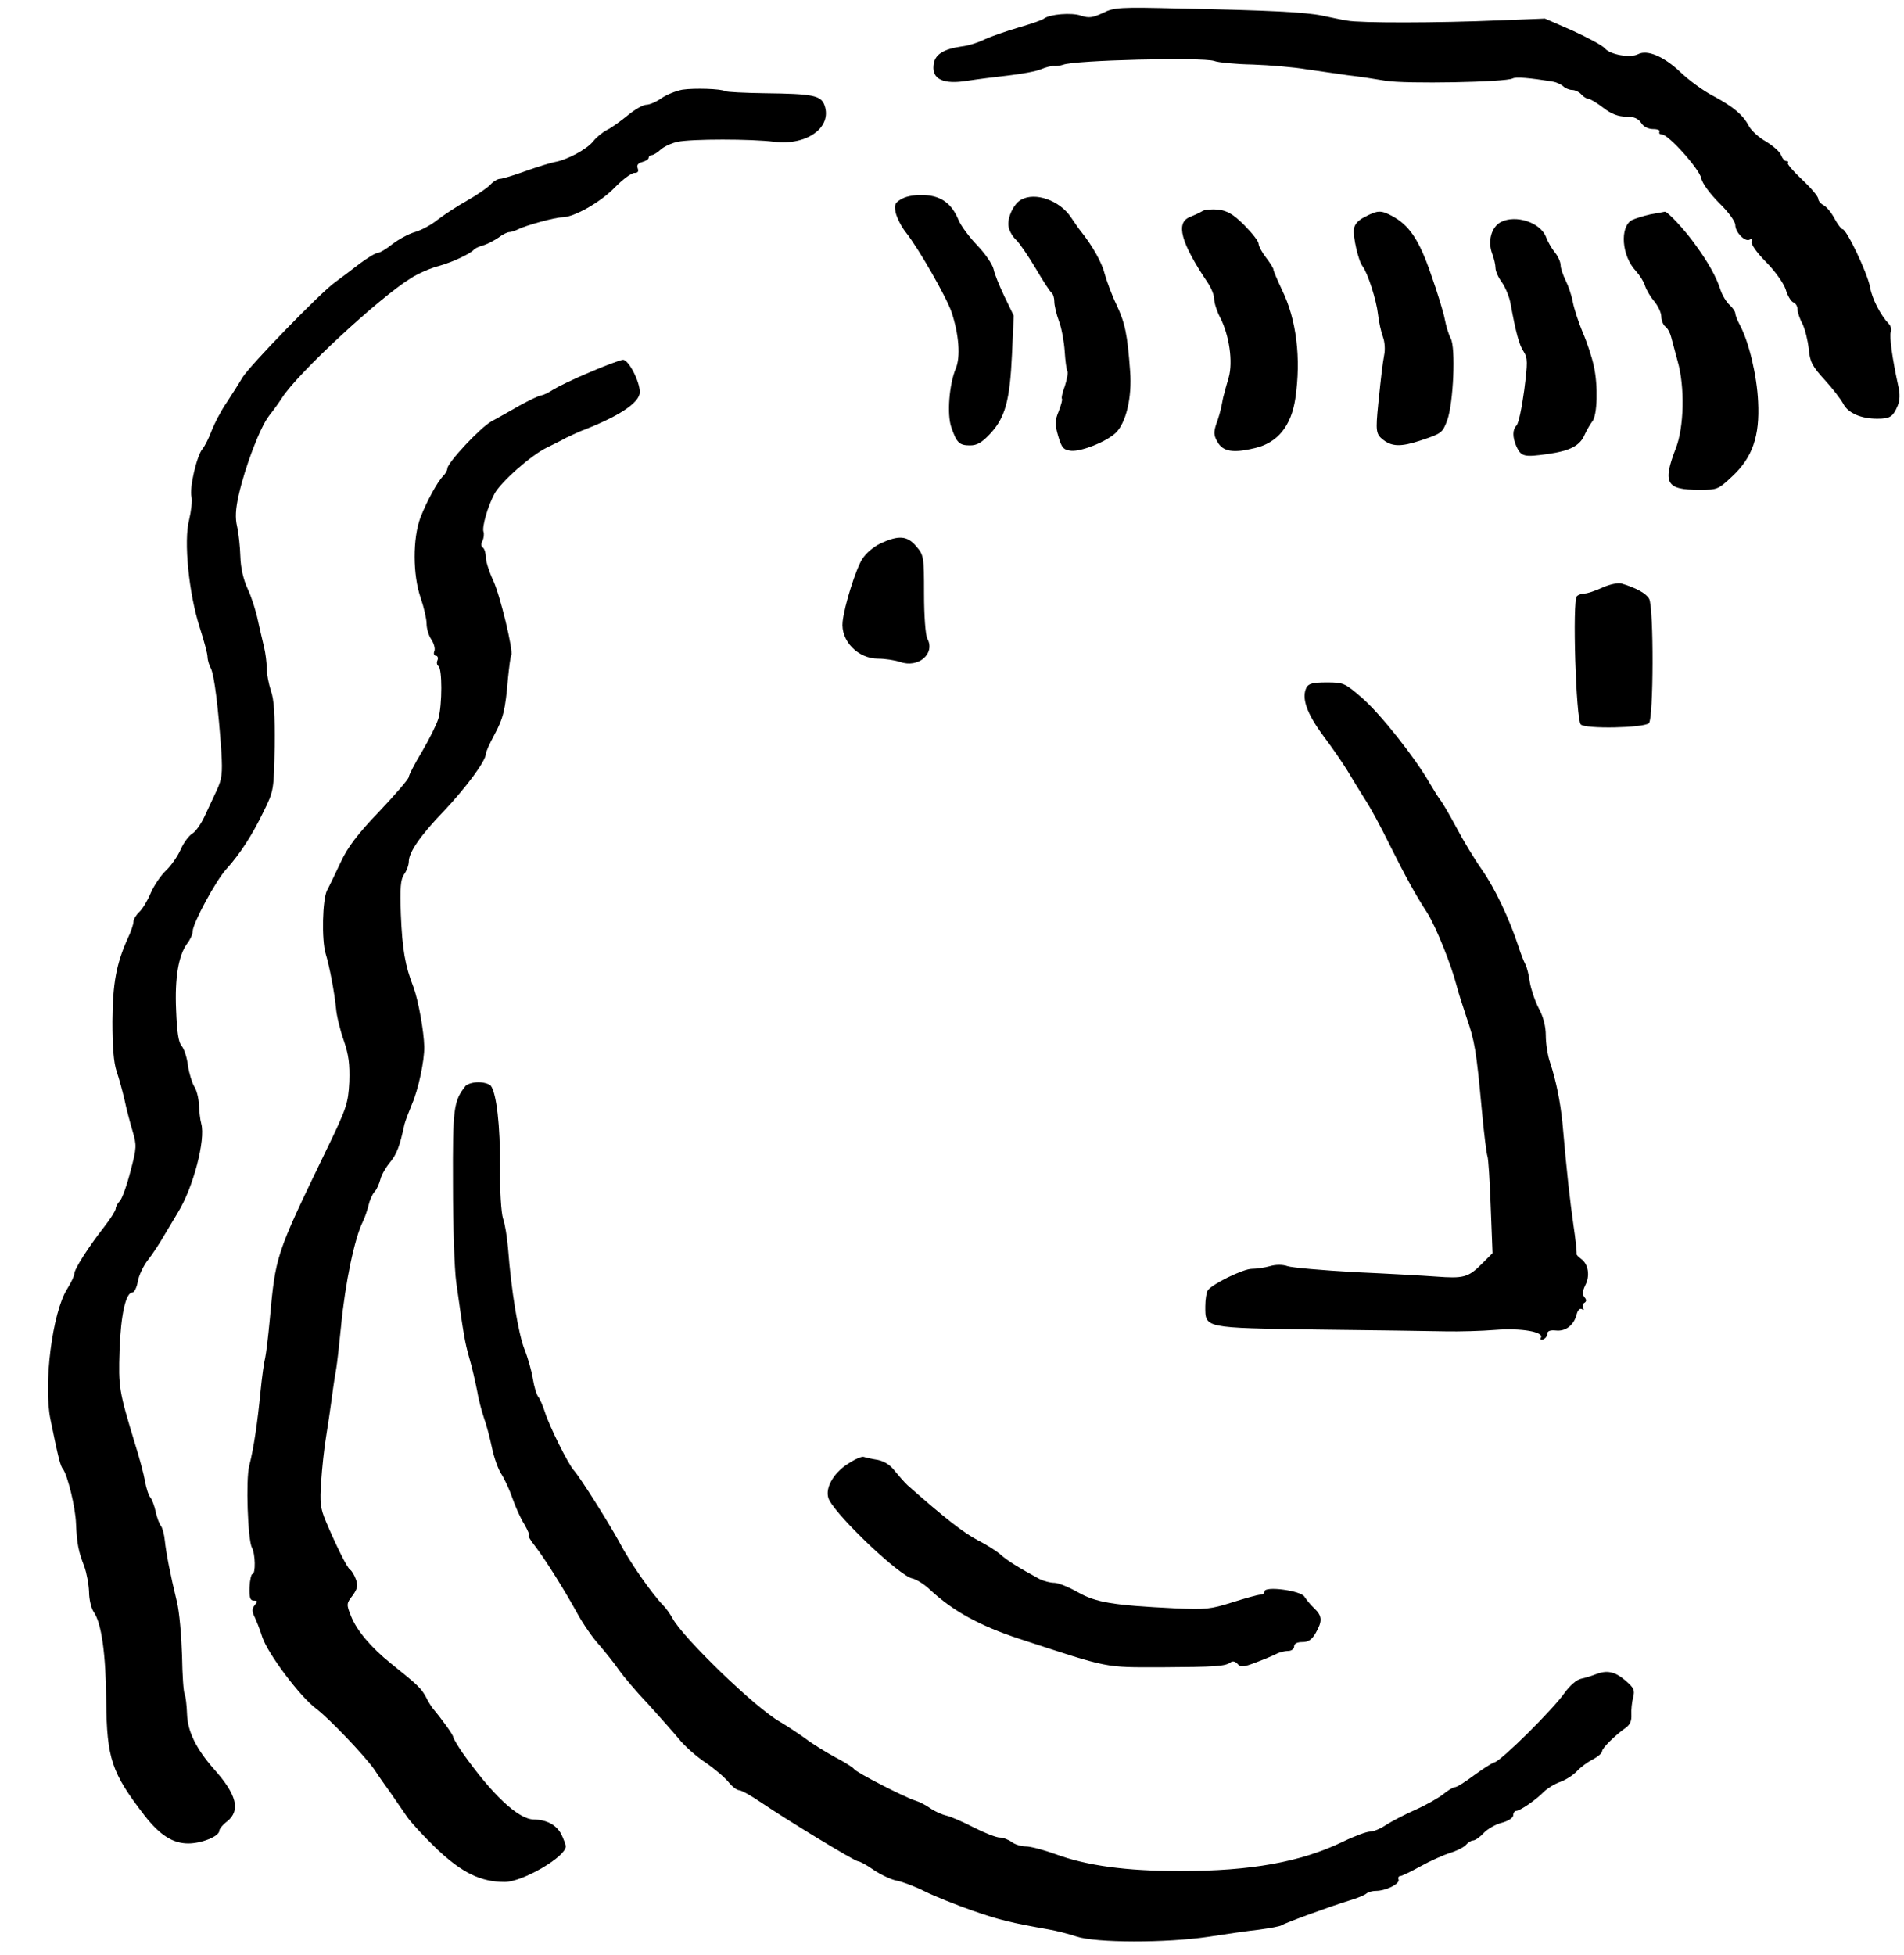
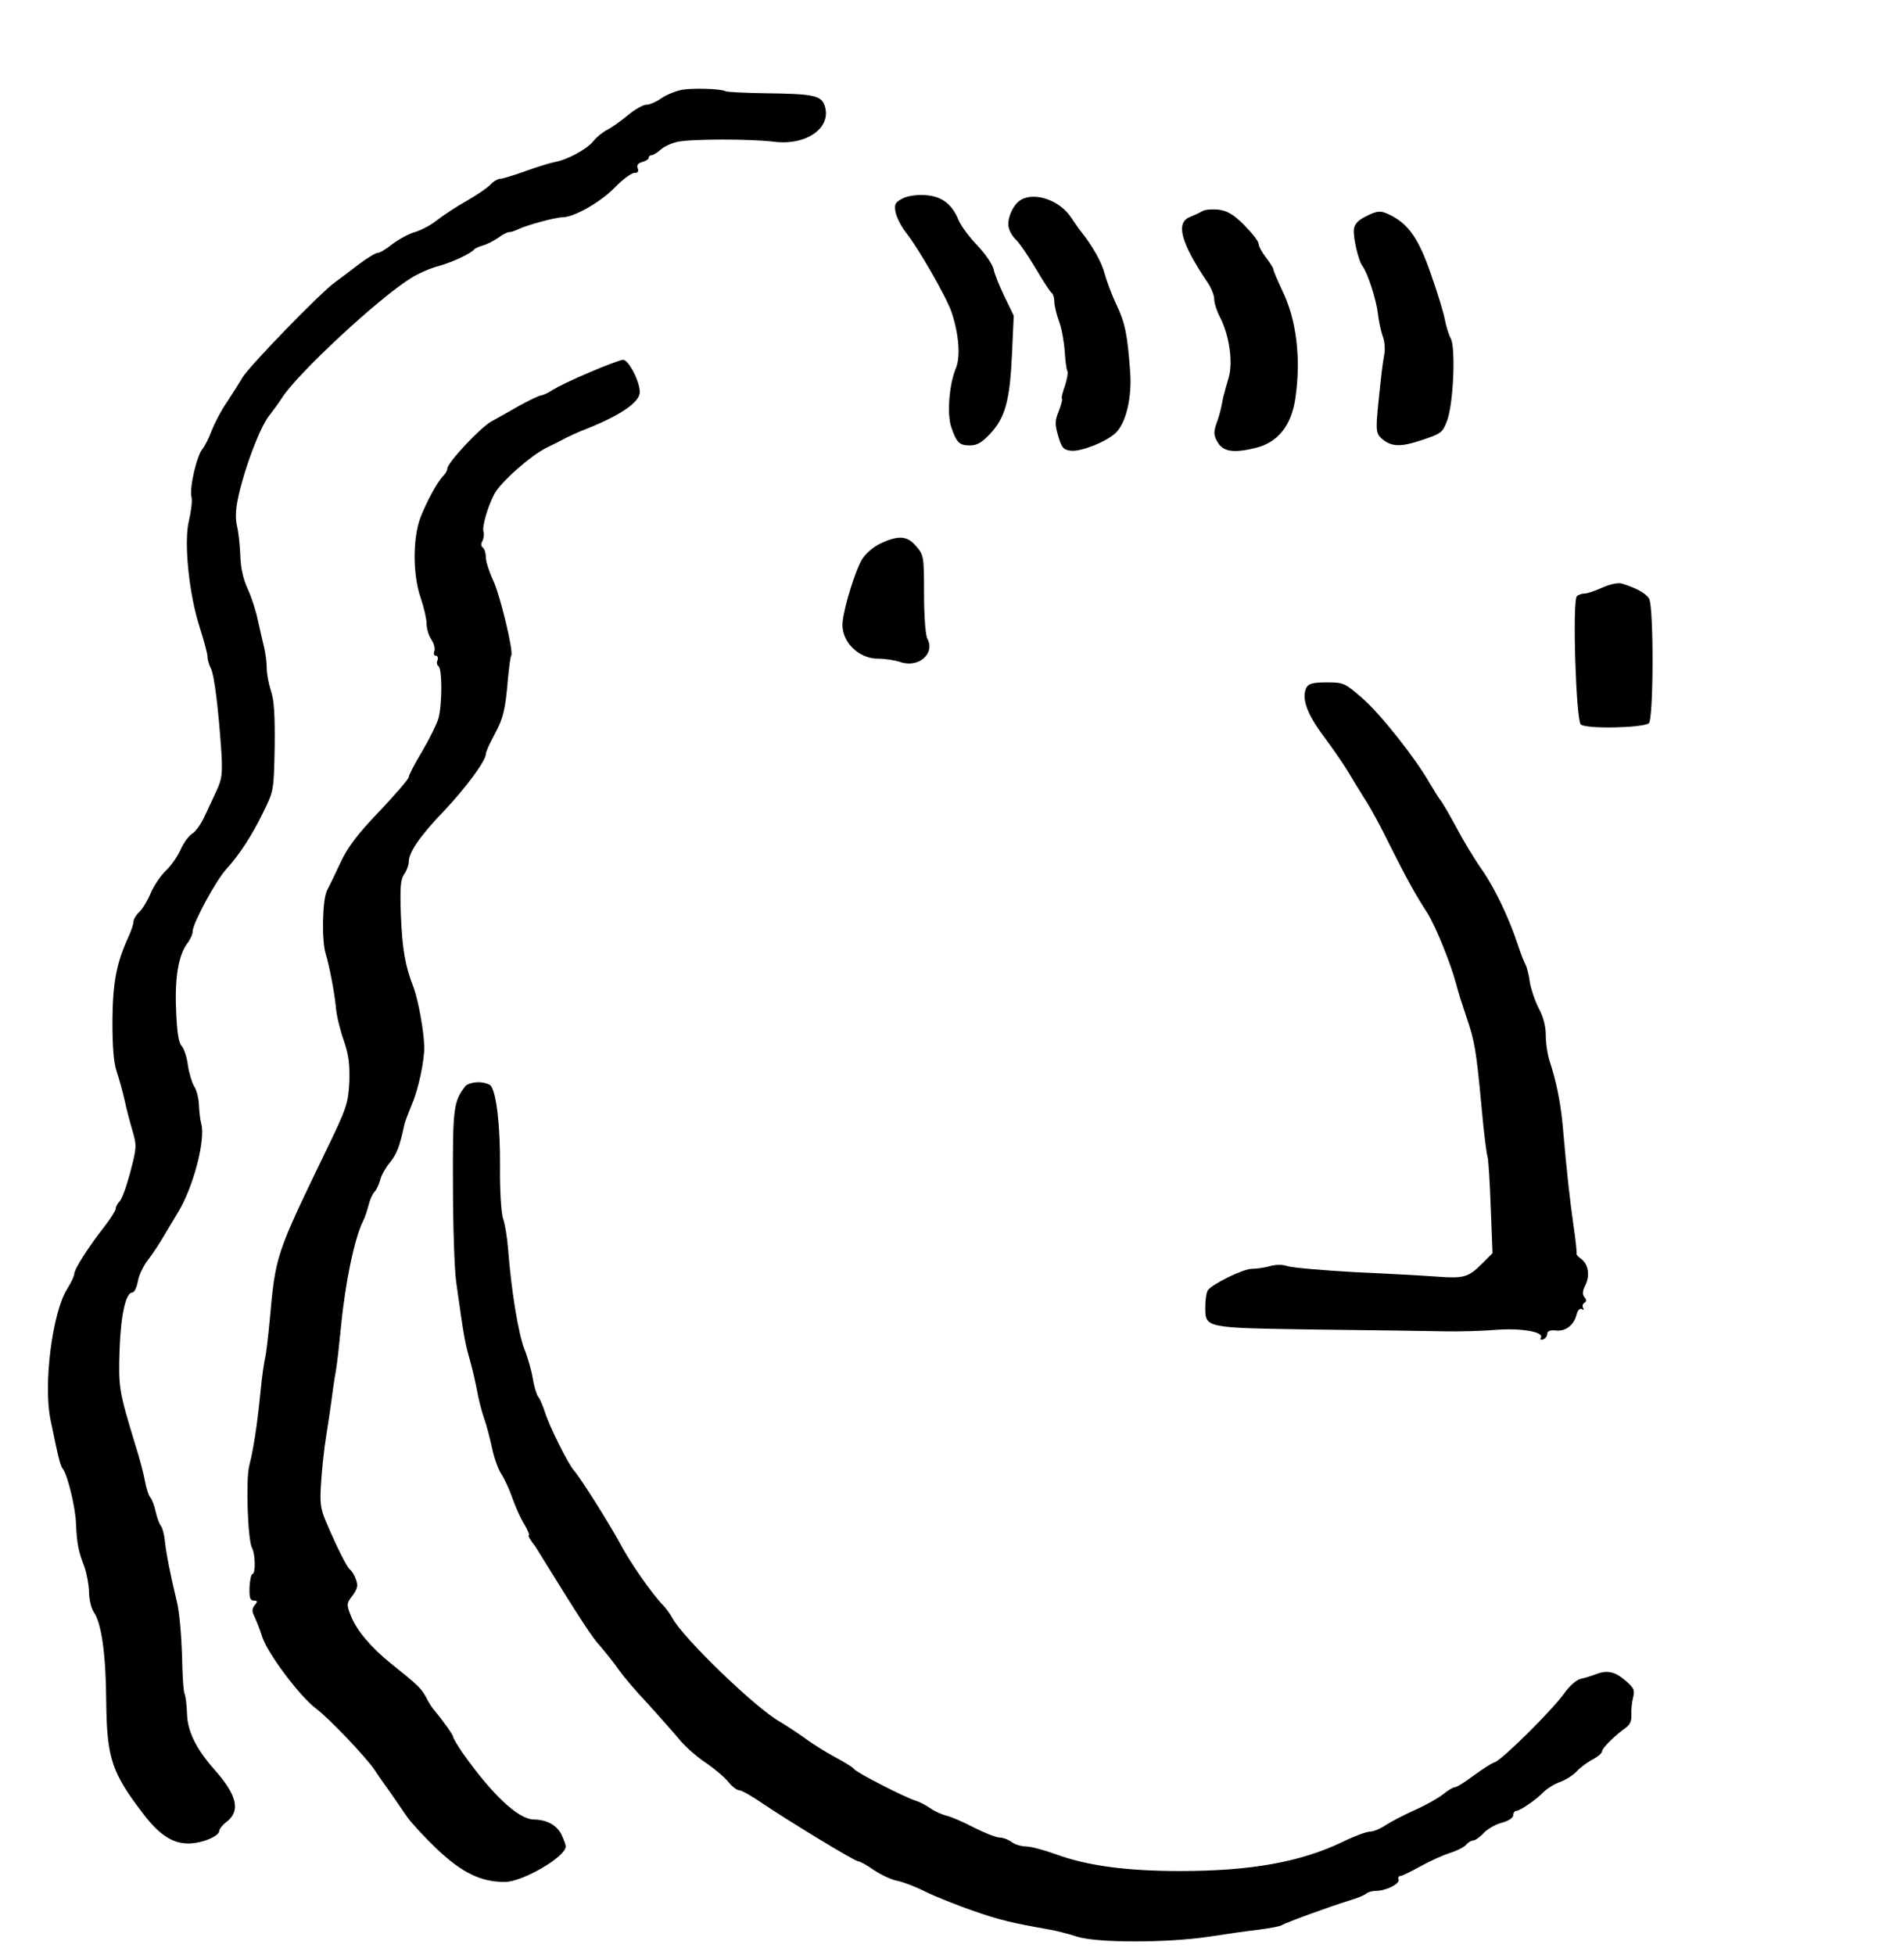
<svg xmlns="http://www.w3.org/2000/svg" width="38" height="39" viewBox="0 0 38 39" fill="none">
-   <path d="M22.011 0.259C21.804 0.353 21.733 0.365 21.574 0.312C21.39 0.247 20.953 0.282 20.835 0.371C20.805 0.401 20.575 0.477 20.333 0.548C20.09 0.619 19.783 0.726 19.653 0.785C19.523 0.85 19.316 0.915 19.198 0.926C18.82 0.98 18.648 1.092 18.631 1.305C18.601 1.582 18.832 1.689 19.304 1.612C19.494 1.582 19.866 1.535 20.126 1.506C20.386 1.476 20.681 1.423 20.776 1.381C20.876 1.34 20.989 1.311 21.036 1.316C21.077 1.322 21.154 1.311 21.213 1.293C21.432 1.198 24.008 1.139 24.233 1.216C24.31 1.246 24.658 1.281 25.001 1.287C25.344 1.299 25.822 1.34 26.065 1.381C26.307 1.417 26.679 1.47 26.892 1.5C27.105 1.523 27.448 1.576 27.66 1.612C28.056 1.677 30.042 1.641 30.189 1.565C30.254 1.529 30.532 1.553 30.999 1.63C31.064 1.641 31.153 1.683 31.194 1.718C31.235 1.76 31.324 1.795 31.377 1.795C31.436 1.795 31.519 1.836 31.56 1.884C31.602 1.931 31.667 1.972 31.702 1.972C31.738 1.972 31.874 2.055 31.998 2.15C32.157 2.274 32.299 2.327 32.453 2.327C32.606 2.327 32.695 2.362 32.754 2.451C32.801 2.528 32.896 2.575 32.996 2.575C33.085 2.575 33.138 2.599 33.12 2.628C33.103 2.658 33.126 2.682 33.168 2.682C33.298 2.682 33.912 3.367 33.954 3.556C33.971 3.657 34.131 3.869 34.308 4.047C34.497 4.23 34.633 4.419 34.633 4.49C34.633 4.638 34.834 4.838 34.923 4.779C34.958 4.762 34.976 4.779 34.958 4.821C34.941 4.868 35.065 5.045 35.242 5.223C35.425 5.406 35.596 5.648 35.638 5.772C35.673 5.896 35.744 6.014 35.791 6.032C35.839 6.05 35.874 6.109 35.874 6.168C35.874 6.221 35.916 6.357 35.975 6.463C36.028 6.576 36.081 6.794 36.099 6.96C36.122 7.22 36.17 7.309 36.418 7.58C36.577 7.752 36.743 7.97 36.79 8.059C36.885 8.242 37.145 8.354 37.464 8.354C37.718 8.354 37.777 8.319 37.872 8.1C37.919 7.988 37.925 7.864 37.883 7.687C37.765 7.149 37.706 6.712 37.736 6.623C37.759 6.576 37.736 6.499 37.694 6.458C37.535 6.292 37.358 5.955 37.322 5.725C37.269 5.447 36.855 4.573 36.773 4.573C36.749 4.573 36.678 4.478 36.613 4.36C36.554 4.247 36.453 4.123 36.394 4.094C36.335 4.064 36.288 4.005 36.288 3.964C36.288 3.922 36.146 3.751 35.969 3.586C35.791 3.42 35.661 3.267 35.679 3.249C35.703 3.231 35.685 3.213 35.65 3.213C35.614 3.213 35.573 3.16 35.549 3.101C35.532 3.036 35.396 2.918 35.254 2.829C35.106 2.747 34.952 2.605 34.905 2.516C34.787 2.292 34.598 2.132 34.19 1.913C33.995 1.813 33.706 1.6 33.54 1.441C33.209 1.127 32.878 0.986 32.695 1.08C32.541 1.163 32.139 1.092 32.033 0.968C31.986 0.909 31.696 0.755 31.389 0.613L30.834 0.371L29.941 0.406C28.683 0.46 27.134 0.46 26.892 0.412C26.78 0.395 26.555 0.347 26.39 0.312C26.041 0.241 25.332 0.206 23.553 0.17C22.348 0.14 22.235 0.146 22.011 0.259Z" fill="black" />
  <path d="M13.62 1.789C13.49 1.813 13.301 1.89 13.2 1.96C13.1 2.031 12.964 2.09 12.899 2.09C12.834 2.09 12.668 2.185 12.526 2.303C12.39 2.415 12.201 2.551 12.113 2.593C12.024 2.64 11.9 2.74 11.841 2.817C11.717 2.977 11.315 3.19 11.079 3.231C10.984 3.249 10.718 3.331 10.488 3.414C10.257 3.497 10.027 3.568 9.98 3.568C9.932 3.568 9.844 3.621 9.785 3.686C9.725 3.751 9.513 3.893 9.318 4.005C9.117 4.117 8.857 4.289 8.727 4.389C8.603 4.49 8.402 4.596 8.278 4.631C8.154 4.667 7.959 4.773 7.834 4.868C7.71 4.968 7.58 5.045 7.539 5.045C7.498 5.045 7.332 5.146 7.173 5.264C7.013 5.388 6.794 5.553 6.688 5.63C6.404 5.831 4.98 7.297 4.838 7.533C4.773 7.645 4.632 7.864 4.525 8.029C4.413 8.189 4.283 8.443 4.224 8.591C4.171 8.738 4.088 8.898 4.041 8.957C3.928 9.087 3.775 9.743 3.822 9.914C3.84 9.991 3.816 10.192 3.775 10.369C3.662 10.789 3.769 11.847 3.987 12.52C4.07 12.78 4.141 13.04 4.141 13.1C4.141 13.159 4.171 13.265 4.206 13.33C4.277 13.454 4.36 14.151 4.419 15.014C4.442 15.428 4.431 15.54 4.324 15.771C4.253 15.918 4.147 16.155 4.076 16.302C4.005 16.45 3.899 16.598 3.834 16.633C3.775 16.669 3.668 16.805 3.609 16.941C3.55 17.076 3.42 17.266 3.314 17.366C3.213 17.461 3.071 17.668 3.006 17.821C2.941 17.975 2.841 18.14 2.776 18.199C2.717 18.253 2.664 18.341 2.664 18.388C2.664 18.436 2.616 18.583 2.551 18.719C2.321 19.228 2.25 19.612 2.244 20.374C2.244 20.882 2.268 21.195 2.327 21.373C2.374 21.509 2.445 21.769 2.486 21.946C2.522 22.123 2.599 22.407 2.646 22.566C2.729 22.85 2.729 22.897 2.605 23.364C2.534 23.642 2.439 23.908 2.392 23.961C2.345 24.008 2.309 24.079 2.309 24.115C2.309 24.15 2.209 24.31 2.085 24.469C1.766 24.877 1.482 25.32 1.482 25.415C1.482 25.456 1.417 25.592 1.34 25.716C1.045 26.183 0.861 27.625 1.009 28.328C1.163 29.078 1.204 29.25 1.257 29.309C1.346 29.427 1.506 30.065 1.517 30.396C1.535 30.798 1.565 30.952 1.683 31.253C1.73 31.383 1.771 31.608 1.777 31.755C1.777 31.903 1.819 32.086 1.872 32.163C2.026 32.382 2.114 33.008 2.12 33.942C2.132 35.082 2.226 35.366 2.882 36.217C3.19 36.613 3.45 36.778 3.757 36.778C4.023 36.778 4.377 36.636 4.377 36.524C4.377 36.489 4.448 36.4 4.537 36.335C4.803 36.117 4.726 35.803 4.271 35.295C3.917 34.893 3.745 34.545 3.733 34.202C3.727 34.019 3.704 33.836 3.686 33.8C3.662 33.765 3.639 33.416 3.633 33.026C3.621 32.636 3.58 32.157 3.532 31.962C3.397 31.407 3.314 30.975 3.29 30.739C3.278 30.615 3.243 30.485 3.213 30.444C3.178 30.402 3.131 30.272 3.107 30.16C3.083 30.048 3.036 29.918 3.001 29.876C2.965 29.835 2.918 29.687 2.894 29.551C2.871 29.415 2.782 29.078 2.693 28.801C2.374 27.749 2.362 27.678 2.386 26.939C2.41 26.236 2.51 25.787 2.64 25.787C2.681 25.787 2.729 25.686 2.752 25.562C2.77 25.444 2.865 25.249 2.953 25.137C3.042 25.025 3.201 24.782 3.302 24.605C3.408 24.428 3.521 24.239 3.55 24.191C3.857 23.695 4.106 22.738 4.017 22.419C3.993 22.336 3.976 22.165 3.97 22.035C3.964 21.904 3.922 21.739 3.875 21.674C3.834 21.603 3.775 21.42 3.751 21.26C3.733 21.101 3.674 20.924 3.627 20.87C3.562 20.799 3.532 20.593 3.515 20.161C3.485 19.505 3.562 19.056 3.739 18.82C3.798 18.743 3.846 18.637 3.846 18.578C3.846 18.424 4.307 17.567 4.519 17.337C4.791 17.035 5.033 16.663 5.264 16.184C5.465 15.777 5.465 15.759 5.482 14.896C5.488 14.258 5.471 13.962 5.406 13.779C5.364 13.649 5.323 13.448 5.323 13.33C5.323 13.218 5.299 13.029 5.27 12.911C5.24 12.792 5.187 12.55 5.146 12.373C5.11 12.195 5.022 11.918 4.945 11.752C4.856 11.563 4.803 11.327 4.797 11.102C4.791 10.907 4.762 10.635 4.732 10.505C4.691 10.334 4.702 10.151 4.762 9.885C4.892 9.306 5.187 8.532 5.37 8.295C5.459 8.183 5.577 8.018 5.63 7.935C5.932 7.456 7.563 5.943 8.195 5.553C8.349 5.453 8.603 5.346 8.762 5.305C9.022 5.234 9.389 5.063 9.459 4.98C9.477 4.956 9.554 4.921 9.637 4.897C9.72 4.874 9.855 4.803 9.944 4.744C10.027 4.679 10.127 4.631 10.163 4.631C10.198 4.631 10.275 4.608 10.334 4.578C10.494 4.496 11.079 4.336 11.22 4.336C11.451 4.336 11.977 4.041 12.266 3.745C12.426 3.58 12.603 3.45 12.662 3.45C12.733 3.45 12.751 3.42 12.727 3.355C12.704 3.296 12.733 3.255 12.822 3.231C12.887 3.213 12.946 3.178 12.946 3.148C12.946 3.119 12.976 3.095 13.005 3.095C13.041 3.095 13.123 3.042 13.188 2.983C13.253 2.924 13.407 2.853 13.525 2.829C13.803 2.77 14.997 2.77 15.457 2.829C16.108 2.906 16.61 2.54 16.456 2.102C16.385 1.901 16.22 1.872 15.262 1.86C14.855 1.854 14.5 1.836 14.476 1.819C14.394 1.771 13.862 1.754 13.62 1.789Z" fill="black" />
  <path d="M18.005 3.964C17.863 4.041 17.845 4.076 17.874 4.236C17.898 4.342 17.987 4.519 18.075 4.631C18.335 4.957 18.891 5.932 18.991 6.227C19.139 6.67 19.174 7.125 19.074 7.356C18.944 7.669 18.897 8.266 18.985 8.52C19.092 8.833 19.145 8.886 19.358 8.886C19.5 8.886 19.594 8.833 19.765 8.65C20.061 8.331 20.155 7.994 20.197 7.072L20.232 6.298L20.049 5.92C19.949 5.713 19.848 5.465 19.83 5.37C19.807 5.27 19.659 5.057 19.505 4.897C19.346 4.732 19.18 4.507 19.133 4.395C18.997 4.064 18.79 3.911 18.459 3.893C18.288 3.881 18.099 3.911 18.005 3.964Z" fill="black" />
  <path d="M20.374 3.988C20.22 4.076 20.09 4.372 20.132 4.537C20.149 4.62 20.215 4.726 20.279 4.786C20.345 4.845 20.516 5.099 20.669 5.353C20.817 5.607 20.965 5.832 20.995 5.849C21.018 5.867 21.042 5.944 21.042 6.015C21.042 6.092 21.083 6.269 21.136 6.411C21.19 6.552 21.237 6.824 21.249 7.007C21.261 7.197 21.284 7.374 21.302 7.403C21.32 7.433 21.296 7.563 21.255 7.693C21.207 7.823 21.178 7.941 21.195 7.959C21.207 7.971 21.178 8.077 21.131 8.201C21.054 8.39 21.048 8.455 21.119 8.698C21.19 8.94 21.225 8.975 21.379 8.993C21.58 9.011 22.076 8.816 22.265 8.638C22.472 8.443 22.596 7.929 22.555 7.409C22.501 6.665 22.454 6.446 22.283 6.08C22.188 5.885 22.088 5.607 22.046 5.459C21.993 5.241 21.804 4.904 21.562 4.602C21.532 4.567 21.456 4.455 21.379 4.342C21.154 4 20.658 3.822 20.374 3.988Z" fill="black" />
  <path d="M23.997 4.212C23.949 4.241 23.837 4.294 23.748 4.33C23.459 4.442 23.565 4.838 24.097 5.63C24.174 5.742 24.233 5.89 24.233 5.967C24.233 6.044 24.286 6.209 24.351 6.333C24.534 6.688 24.611 7.22 24.522 7.533C24.481 7.675 24.44 7.816 24.434 7.852C24.422 7.881 24.398 7.988 24.381 8.088C24.363 8.183 24.316 8.354 24.274 8.46C24.221 8.62 24.221 8.685 24.298 8.815C24.404 9.01 24.611 9.045 25.048 8.939C25.497 8.833 25.769 8.502 25.852 7.952C25.97 7.149 25.876 6.374 25.586 5.784C25.492 5.583 25.415 5.405 25.415 5.376C25.415 5.352 25.35 5.246 25.267 5.139C25.184 5.033 25.119 4.909 25.119 4.862C25.119 4.814 24.989 4.649 24.83 4.489C24.611 4.271 24.493 4.206 24.316 4.182C24.186 4.17 24.044 4.182 23.997 4.212Z" fill="black" />
  <path d="M27.247 4.324C27.111 4.389 27.034 4.472 27.022 4.567C26.998 4.714 27.111 5.211 27.194 5.311C27.3 5.453 27.471 5.991 27.501 6.263C27.518 6.422 27.566 6.629 27.601 6.724C27.637 6.818 27.648 6.978 27.625 7.084C27.589 7.291 27.572 7.433 27.507 8.059C27.453 8.609 27.459 8.662 27.613 8.78C27.784 8.91 27.962 8.916 28.34 8.792C28.771 8.65 28.789 8.638 28.884 8.384C29.008 8.041 29.055 6.936 28.954 6.753C28.913 6.676 28.86 6.505 28.836 6.375C28.813 6.245 28.689 5.837 28.559 5.471C28.322 4.779 28.121 4.484 27.767 4.301C27.56 4.194 27.495 4.194 27.247 4.324Z" fill="black" />
-   <path d="M32.937 4.277C32.801 4.307 32.636 4.36 32.571 4.39C32.323 4.525 32.364 5.105 32.648 5.406C32.724 5.489 32.807 5.619 32.831 5.701C32.855 5.778 32.937 5.92 33.014 6.009C33.091 6.103 33.156 6.239 33.156 6.316C33.156 6.387 33.191 6.481 33.239 6.517C33.286 6.552 33.333 6.647 33.351 6.718C33.369 6.789 33.428 7.007 33.481 7.202C33.629 7.716 33.611 8.526 33.445 8.946C33.179 9.637 33.25 9.773 33.912 9.773C34.273 9.773 34.291 9.767 34.568 9.507C34.976 9.129 35.124 8.703 35.088 8.012C35.065 7.492 34.905 6.824 34.728 6.493C34.675 6.393 34.633 6.286 34.633 6.251C34.633 6.216 34.58 6.139 34.515 6.08C34.456 6.026 34.367 5.885 34.332 5.766C34.255 5.53 34.096 5.24 33.847 4.898C33.635 4.596 33.28 4.218 33.227 4.224C33.203 4.23 33.073 4.254 32.937 4.277Z" fill="black" />
-   <path d="M29.953 4.431C29.764 4.531 29.687 4.815 29.782 5.063C29.817 5.157 29.847 5.281 29.847 5.346C29.847 5.411 29.906 5.541 29.977 5.636C30.042 5.731 30.125 5.92 30.148 6.061C30.255 6.641 30.32 6.883 30.408 7.013C30.491 7.143 30.491 7.226 30.42 7.787C30.373 8.136 30.308 8.449 30.266 8.49C30.184 8.573 30.184 8.721 30.266 8.91C30.361 9.111 30.42 9.123 30.887 9.058C31.342 8.993 31.537 8.892 31.631 8.662C31.673 8.573 31.738 8.461 31.779 8.408C31.88 8.289 31.897 7.692 31.809 7.302C31.773 7.131 31.673 6.824 31.584 6.623C31.501 6.422 31.413 6.15 31.389 6.02C31.366 5.89 31.3 5.701 31.247 5.595C31.194 5.488 31.147 5.352 31.147 5.293C31.147 5.228 31.094 5.11 31.029 5.033C30.964 4.951 30.887 4.815 30.857 4.732C30.745 4.436 30.249 4.277 29.953 4.431Z" fill="black" />
  <path d="M11.758 7.432C11.445 7.562 11.12 7.722 11.037 7.775C10.949 7.834 10.848 7.881 10.807 7.887C10.765 7.887 10.57 7.982 10.375 8.088C10.18 8.201 9.926 8.342 9.808 8.407C9.583 8.531 8.928 9.235 8.928 9.347C8.928 9.382 8.892 9.447 8.851 9.489C8.727 9.613 8.514 10.009 8.39 10.328C8.236 10.742 8.236 11.468 8.396 11.929C8.461 12.118 8.514 12.349 8.514 12.444C8.514 12.538 8.555 12.68 8.608 12.757C8.662 12.839 8.691 12.946 8.668 12.993C8.65 13.04 8.662 13.082 8.697 13.082C8.733 13.082 8.75 13.123 8.733 13.17C8.709 13.218 8.721 13.271 8.75 13.289C8.827 13.336 8.827 14.057 8.75 14.335C8.715 14.453 8.567 14.748 8.425 14.99C8.278 15.233 8.159 15.463 8.159 15.499C8.159 15.54 7.893 15.847 7.574 16.184C7.137 16.639 6.936 16.905 6.8 17.201C6.694 17.425 6.576 17.673 6.528 17.762C6.434 17.939 6.416 18.755 6.499 19.026C6.576 19.275 6.676 19.806 6.706 20.114C6.717 20.262 6.788 20.551 6.859 20.752C6.96 21.047 6.983 21.225 6.972 21.585C6.948 22.017 6.924 22.099 6.493 22.986C5.5 25.042 5.5 25.042 5.382 26.348C5.352 26.673 5.311 27.004 5.293 27.087C5.27 27.17 5.228 27.471 5.199 27.766C5.14 28.375 5.063 28.901 4.974 29.244C4.903 29.516 4.945 30.715 5.027 30.875C5.098 30.999 5.104 31.401 5.039 31.401C5.016 31.401 4.986 31.519 4.98 31.667C4.974 31.873 4.992 31.933 5.063 31.933C5.146 31.933 5.146 31.95 5.086 32.021C5.027 32.092 5.027 32.145 5.075 32.246C5.11 32.317 5.187 32.506 5.234 32.659C5.346 32.996 5.991 33.853 6.31 34.089C6.576 34.29 7.279 35.029 7.474 35.307C7.545 35.419 7.692 35.626 7.799 35.774C7.899 35.921 8.047 36.134 8.124 36.246C8.201 36.359 8.473 36.654 8.727 36.896C9.223 37.363 9.595 37.546 10.074 37.546C10.428 37.546 11.291 37.044 11.291 36.837C11.291 36.802 11.25 36.695 11.203 36.595C11.102 36.406 10.913 36.305 10.653 36.3C10.34 36.294 9.82 35.803 9.223 34.958C9.128 34.816 9.046 34.68 9.046 34.657C9.046 34.615 8.845 34.332 8.638 34.084C8.608 34.048 8.543 33.942 8.496 33.847C8.402 33.682 8.348 33.623 7.799 33.185C7.409 32.872 7.119 32.529 7.007 32.246C6.912 32.009 6.912 31.992 7.037 31.832C7.137 31.69 7.149 31.631 7.102 31.507C7.072 31.424 7.019 31.336 6.989 31.318C6.93 31.282 6.717 30.857 6.505 30.355C6.392 30.089 6.381 29.977 6.41 29.557C6.428 29.285 6.469 28.895 6.505 28.682C6.54 28.47 6.593 28.109 6.623 27.885C6.652 27.654 6.694 27.388 6.712 27.294C6.729 27.193 6.771 26.821 6.806 26.466C6.889 25.592 7.078 24.694 7.243 24.369C7.285 24.286 7.332 24.138 7.356 24.044C7.379 23.943 7.432 23.825 7.474 23.778C7.521 23.73 7.568 23.618 7.592 23.529C7.61 23.447 7.698 23.293 7.781 23.193C7.917 23.027 7.976 22.879 8.071 22.436C8.088 22.365 8.159 22.182 8.224 22.023C8.348 21.739 8.473 21.16 8.467 20.882C8.461 20.575 8.348 19.954 8.254 19.7C8.083 19.263 8.029 18.938 8 18.241C7.982 17.703 7.994 17.549 8.065 17.443C8.118 17.372 8.159 17.254 8.159 17.189C8.159 17.006 8.384 16.675 8.851 16.19C9.294 15.723 9.696 15.18 9.696 15.044C9.696 15.002 9.773 14.831 9.867 14.659C10.044 14.329 10.086 14.169 10.139 13.525C10.163 13.3 10.186 13.099 10.204 13.076C10.251 12.993 9.979 11.858 9.838 11.569C9.761 11.403 9.696 11.197 9.696 11.114C9.696 11.031 9.666 10.943 9.637 10.925C9.601 10.901 9.595 10.848 9.631 10.789C9.654 10.736 9.666 10.653 9.649 10.606C9.619 10.511 9.731 10.109 9.867 9.855C9.985 9.625 10.6 9.081 10.907 8.933C11.037 8.868 11.209 8.786 11.291 8.738C11.374 8.697 11.504 8.638 11.587 8.602C12.343 8.313 12.769 8.035 12.769 7.822C12.769 7.61 12.544 7.172 12.432 7.178C12.373 7.184 12.071 7.296 11.758 7.432Z" fill="black" />
  <path d="M17.573 10.843C17.431 10.908 17.278 11.043 17.207 11.156C17.077 11.363 16.852 12.084 16.817 12.403C16.775 12.781 17.118 13.141 17.526 13.141C17.662 13.141 17.857 13.171 17.963 13.206C18.329 13.336 18.672 13.041 18.507 12.739C18.471 12.669 18.442 12.29 18.442 11.847C18.442 11.108 18.436 11.073 18.288 10.902C18.111 10.689 17.939 10.671 17.573 10.843Z" fill="black" />
  <path d="M31.98 11.723C31.838 11.788 31.679 11.841 31.625 11.841C31.572 11.841 31.501 11.865 31.472 11.894C31.377 11.983 31.454 14.358 31.549 14.453C31.643 14.547 32.789 14.524 32.908 14.429C33.002 14.347 33.008 12.131 32.914 11.947C32.855 11.841 32.66 11.729 32.358 11.64C32.293 11.622 32.122 11.658 31.98 11.723Z" fill="black" />
  <path d="M26.076 13.714C25.97 13.921 26.076 14.229 26.413 14.684C26.596 14.926 26.809 15.239 26.892 15.375C26.975 15.517 27.128 15.765 27.235 15.936C27.347 16.102 27.566 16.51 27.725 16.835C28.086 17.556 28.245 17.839 28.488 18.217C28.659 18.489 28.966 19.252 29.073 19.671C29.096 19.766 29.185 20.049 29.267 20.292C29.433 20.776 29.462 20.936 29.575 22.153C29.616 22.608 29.669 23.022 29.687 23.069C29.705 23.116 29.734 23.571 29.752 24.079L29.788 25.001L29.569 25.22C29.303 25.486 29.208 25.509 28.659 25.468C28.417 25.45 27.69 25.409 27.04 25.38C26.396 25.344 25.787 25.291 25.698 25.261C25.598 25.226 25.462 25.226 25.344 25.261C25.237 25.291 25.078 25.314 24.983 25.314C24.812 25.314 24.18 25.622 24.103 25.746C24.079 25.787 24.055 25.923 24.055 26.059C24.055 26.502 24.008 26.491 26.301 26.526C27.424 26.538 28.564 26.555 28.842 26.561C29.12 26.567 29.569 26.555 29.847 26.532C30.361 26.491 30.828 26.573 30.751 26.691C30.733 26.721 30.751 26.739 30.798 26.721C30.845 26.703 30.881 26.656 30.881 26.609C30.881 26.555 30.94 26.532 31.052 26.544C31.247 26.567 31.413 26.437 31.466 26.225C31.489 26.136 31.531 26.095 31.572 26.118C31.608 26.142 31.619 26.136 31.596 26.095C31.578 26.059 31.584 26.012 31.619 25.994C31.667 25.965 31.667 25.929 31.619 25.876C31.578 25.823 31.584 25.758 31.637 25.645C31.738 25.456 31.702 25.22 31.554 25.114C31.495 25.072 31.454 25.025 31.466 25.013C31.472 25.001 31.448 24.735 31.401 24.428C31.33 23.92 31.277 23.471 31.182 22.389C31.141 21.988 31.058 21.562 30.934 21.19C30.887 21.054 30.851 20.812 30.851 20.658C30.851 20.481 30.804 20.286 30.709 20.114C30.633 19.967 30.556 19.736 30.532 19.594C30.514 19.453 30.473 19.293 30.444 19.24C30.414 19.186 30.349 19.021 30.302 18.873C30.119 18.318 29.835 17.721 29.575 17.349C29.421 17.13 29.197 16.758 29.067 16.51C28.937 16.267 28.795 16.025 28.759 15.978C28.718 15.931 28.617 15.765 28.529 15.617C28.245 15.121 27.554 14.246 27.187 13.927C26.839 13.626 26.815 13.614 26.478 13.614C26.206 13.614 26.118 13.638 26.076 13.714Z" fill="black" />
-   <path d="M9.294 21.662C9.052 21.969 9.034 22.093 9.04 23.624C9.04 24.439 9.069 25.32 9.105 25.58C9.253 26.632 9.276 26.774 9.365 27.087C9.418 27.264 9.483 27.554 9.519 27.731C9.548 27.908 9.613 28.156 9.66 28.292C9.708 28.422 9.779 28.694 9.82 28.889C9.861 29.084 9.944 29.315 10.003 29.403C10.062 29.492 10.163 29.705 10.222 29.876C10.281 30.047 10.387 30.29 10.464 30.408C10.535 30.532 10.576 30.632 10.553 30.632C10.529 30.632 10.588 30.733 10.683 30.851C10.895 31.129 11.268 31.726 11.528 32.198C11.634 32.393 11.829 32.677 11.965 32.825C12.095 32.978 12.272 33.197 12.355 33.321C12.438 33.439 12.692 33.741 12.928 33.989C13.159 34.243 13.436 34.556 13.549 34.692C13.655 34.828 13.897 35.041 14.081 35.165C14.264 35.289 14.471 35.466 14.541 35.555C14.612 35.644 14.707 35.715 14.748 35.715C14.796 35.715 14.996 35.827 15.203 35.969C15.735 36.329 17.059 37.133 17.124 37.133C17.159 37.133 17.301 37.209 17.443 37.31C17.585 37.404 17.797 37.505 17.91 37.523C18.022 37.546 18.276 37.641 18.471 37.741C18.666 37.836 19.092 38.007 19.417 38.12C19.96 38.309 20.191 38.362 20.924 38.492C21.071 38.516 21.325 38.581 21.485 38.634C21.875 38.764 23.27 38.764 24.115 38.64C24.457 38.586 24.912 38.521 25.125 38.498C25.344 38.468 25.545 38.433 25.58 38.409C25.663 38.356 26.555 38.031 26.922 37.919C27.087 37.871 27.241 37.806 27.27 37.777C27.306 37.747 27.388 37.724 27.459 37.724C27.654 37.724 27.938 37.588 27.914 37.499C27.897 37.464 27.914 37.428 27.944 37.428C27.979 37.428 28.157 37.34 28.352 37.233C28.541 37.127 28.807 37.009 28.937 36.967C29.073 36.926 29.214 36.855 29.256 36.808C29.297 36.76 29.362 36.719 29.398 36.719C29.439 36.719 29.534 36.654 29.61 36.571C29.687 36.489 29.853 36.394 29.977 36.364C30.107 36.329 30.201 36.264 30.201 36.217C30.201 36.169 30.231 36.128 30.26 36.128C30.337 36.128 30.662 35.904 30.822 35.738C30.893 35.673 31.035 35.584 31.141 35.549C31.253 35.508 31.401 35.413 31.472 35.336C31.543 35.259 31.684 35.153 31.791 35.1C31.891 35.047 31.974 34.976 31.974 34.94C31.974 34.875 32.24 34.615 32.441 34.474C32.535 34.408 32.565 34.332 32.559 34.208C32.553 34.107 32.571 33.953 32.594 33.865C32.63 33.717 32.612 33.676 32.441 33.528C32.228 33.345 32.069 33.315 31.844 33.404C31.767 33.434 31.637 33.475 31.555 33.492C31.466 33.51 31.33 33.629 31.224 33.776C30.981 34.119 29.977 35.112 29.829 35.159C29.764 35.177 29.581 35.301 29.409 35.425C29.244 35.549 29.078 35.655 29.037 35.655C29.002 35.655 28.895 35.72 28.801 35.797C28.712 35.868 28.464 36.01 28.251 36.105C28.038 36.199 27.778 36.335 27.666 36.406C27.554 36.483 27.412 36.542 27.341 36.542C27.276 36.542 27.034 36.63 26.803 36.743C25.958 37.15 24.966 37.328 23.553 37.328C22.472 37.328 21.692 37.221 21.065 36.991C20.835 36.908 20.569 36.837 20.474 36.837C20.38 36.837 20.25 36.796 20.191 36.749C20.126 36.701 20.019 36.66 19.954 36.66C19.884 36.66 19.659 36.571 19.446 36.465C19.233 36.353 18.985 36.246 18.891 36.223C18.79 36.199 18.648 36.134 18.566 36.075C18.483 36.016 18.347 35.945 18.264 35.921C18.052 35.856 17.088 35.36 17.047 35.295C17.029 35.265 16.864 35.159 16.681 35.064C16.497 34.964 16.214 34.793 16.06 34.674C15.901 34.562 15.676 34.414 15.564 34.349C15.079 34.078 13.62 32.665 13.419 32.281C13.377 32.204 13.295 32.086 13.23 32.021C13.005 31.791 12.556 31.146 12.355 30.756C12.13 30.349 11.587 29.486 11.451 29.332C11.339 29.208 10.966 28.458 10.878 28.18C10.836 28.05 10.777 27.908 10.742 27.867C10.706 27.82 10.659 27.66 10.635 27.512C10.612 27.359 10.535 27.087 10.464 26.91C10.346 26.602 10.204 25.763 10.139 24.9C10.121 24.688 10.08 24.422 10.039 24.309C10.003 24.197 9.974 23.754 9.979 23.275C9.985 22.46 9.909 21.81 9.796 21.662C9.767 21.627 9.654 21.591 9.548 21.591C9.442 21.591 9.329 21.627 9.294 21.662Z" fill="black" />
-   <path d="M16.923 29.203C16.61 29.404 16.444 29.729 16.551 29.93C16.746 30.296 17.951 31.436 18.205 31.49C18.288 31.507 18.448 31.608 18.56 31.714C19.015 32.14 19.552 32.435 20.344 32.695C22.164 33.292 22.034 33.263 23.169 33.263C24.256 33.257 24.457 33.245 24.564 33.162C24.605 33.132 24.658 33.15 24.7 33.197C24.759 33.268 24.812 33.263 25.078 33.162C25.249 33.097 25.432 33.02 25.485 32.991C25.545 32.961 25.645 32.937 25.71 32.937C25.775 32.937 25.828 32.896 25.828 32.849C25.828 32.79 25.887 32.76 25.994 32.76C26.112 32.76 26.183 32.713 26.26 32.577C26.395 32.341 26.39 32.24 26.23 32.087C26.153 32.016 26.07 31.909 26.035 31.856C25.964 31.732 25.237 31.637 25.237 31.75C25.237 31.785 25.202 31.815 25.155 31.815C25.107 31.815 24.853 31.886 24.593 31.968C24.162 32.104 24.061 32.116 23.453 32.087C22.206 32.027 21.869 31.968 21.514 31.767C21.337 31.667 21.124 31.578 21.042 31.578C20.959 31.578 20.829 31.543 20.746 31.502C20.321 31.271 20.114 31.141 19.978 31.023C19.895 30.946 19.688 30.816 19.511 30.727C19.239 30.585 18.843 30.278 18.116 29.634C18.052 29.575 17.939 29.445 17.862 29.351C17.774 29.232 17.656 29.155 17.52 29.126C17.407 29.108 17.277 29.079 17.242 29.067C17.201 29.049 17.059 29.114 16.923 29.203Z" fill="black" />
+   <path d="M9.294 21.662C9.052 21.969 9.034 22.093 9.04 23.624C9.04 24.439 9.069 25.32 9.105 25.58C9.253 26.632 9.276 26.774 9.365 27.087C9.418 27.264 9.483 27.554 9.519 27.731C9.548 27.908 9.613 28.156 9.66 28.292C9.708 28.422 9.779 28.694 9.82 28.889C9.861 29.084 9.944 29.315 10.003 29.403C10.062 29.492 10.163 29.705 10.222 29.876C10.281 30.047 10.387 30.29 10.464 30.408C10.535 30.532 10.576 30.632 10.553 30.632C10.529 30.632 10.588 30.733 10.683 30.851C11.634 32.393 11.829 32.677 11.965 32.825C12.095 32.978 12.272 33.197 12.355 33.321C12.438 33.439 12.692 33.741 12.928 33.989C13.159 34.243 13.436 34.556 13.549 34.692C13.655 34.828 13.897 35.041 14.081 35.165C14.264 35.289 14.471 35.466 14.541 35.555C14.612 35.644 14.707 35.715 14.748 35.715C14.796 35.715 14.996 35.827 15.203 35.969C15.735 36.329 17.059 37.133 17.124 37.133C17.159 37.133 17.301 37.209 17.443 37.31C17.585 37.404 17.797 37.505 17.91 37.523C18.022 37.546 18.276 37.641 18.471 37.741C18.666 37.836 19.092 38.007 19.417 38.12C19.96 38.309 20.191 38.362 20.924 38.492C21.071 38.516 21.325 38.581 21.485 38.634C21.875 38.764 23.27 38.764 24.115 38.64C24.457 38.586 24.912 38.521 25.125 38.498C25.344 38.468 25.545 38.433 25.58 38.409C25.663 38.356 26.555 38.031 26.922 37.919C27.087 37.871 27.241 37.806 27.27 37.777C27.306 37.747 27.388 37.724 27.459 37.724C27.654 37.724 27.938 37.588 27.914 37.499C27.897 37.464 27.914 37.428 27.944 37.428C27.979 37.428 28.157 37.34 28.352 37.233C28.541 37.127 28.807 37.009 28.937 36.967C29.073 36.926 29.214 36.855 29.256 36.808C29.297 36.76 29.362 36.719 29.398 36.719C29.439 36.719 29.534 36.654 29.61 36.571C29.687 36.489 29.853 36.394 29.977 36.364C30.107 36.329 30.201 36.264 30.201 36.217C30.201 36.169 30.231 36.128 30.26 36.128C30.337 36.128 30.662 35.904 30.822 35.738C30.893 35.673 31.035 35.584 31.141 35.549C31.253 35.508 31.401 35.413 31.472 35.336C31.543 35.259 31.684 35.153 31.791 35.1C31.891 35.047 31.974 34.976 31.974 34.94C31.974 34.875 32.24 34.615 32.441 34.474C32.535 34.408 32.565 34.332 32.559 34.208C32.553 34.107 32.571 33.953 32.594 33.865C32.63 33.717 32.612 33.676 32.441 33.528C32.228 33.345 32.069 33.315 31.844 33.404C31.767 33.434 31.637 33.475 31.555 33.492C31.466 33.51 31.33 33.629 31.224 33.776C30.981 34.119 29.977 35.112 29.829 35.159C29.764 35.177 29.581 35.301 29.409 35.425C29.244 35.549 29.078 35.655 29.037 35.655C29.002 35.655 28.895 35.72 28.801 35.797C28.712 35.868 28.464 36.01 28.251 36.105C28.038 36.199 27.778 36.335 27.666 36.406C27.554 36.483 27.412 36.542 27.341 36.542C27.276 36.542 27.034 36.63 26.803 36.743C25.958 37.15 24.966 37.328 23.553 37.328C22.472 37.328 21.692 37.221 21.065 36.991C20.835 36.908 20.569 36.837 20.474 36.837C20.38 36.837 20.25 36.796 20.191 36.749C20.126 36.701 20.019 36.66 19.954 36.66C19.884 36.66 19.659 36.571 19.446 36.465C19.233 36.353 18.985 36.246 18.891 36.223C18.79 36.199 18.648 36.134 18.566 36.075C18.483 36.016 18.347 35.945 18.264 35.921C18.052 35.856 17.088 35.36 17.047 35.295C17.029 35.265 16.864 35.159 16.681 35.064C16.497 34.964 16.214 34.793 16.06 34.674C15.901 34.562 15.676 34.414 15.564 34.349C15.079 34.078 13.62 32.665 13.419 32.281C13.377 32.204 13.295 32.086 13.23 32.021C13.005 31.791 12.556 31.146 12.355 30.756C12.13 30.349 11.587 29.486 11.451 29.332C11.339 29.208 10.966 28.458 10.878 28.18C10.836 28.05 10.777 27.908 10.742 27.867C10.706 27.82 10.659 27.66 10.635 27.512C10.612 27.359 10.535 27.087 10.464 26.91C10.346 26.602 10.204 25.763 10.139 24.9C10.121 24.688 10.08 24.422 10.039 24.309C10.003 24.197 9.974 23.754 9.979 23.275C9.985 22.46 9.909 21.81 9.796 21.662C9.767 21.627 9.654 21.591 9.548 21.591C9.442 21.591 9.329 21.627 9.294 21.662Z" fill="black" />
</svg>